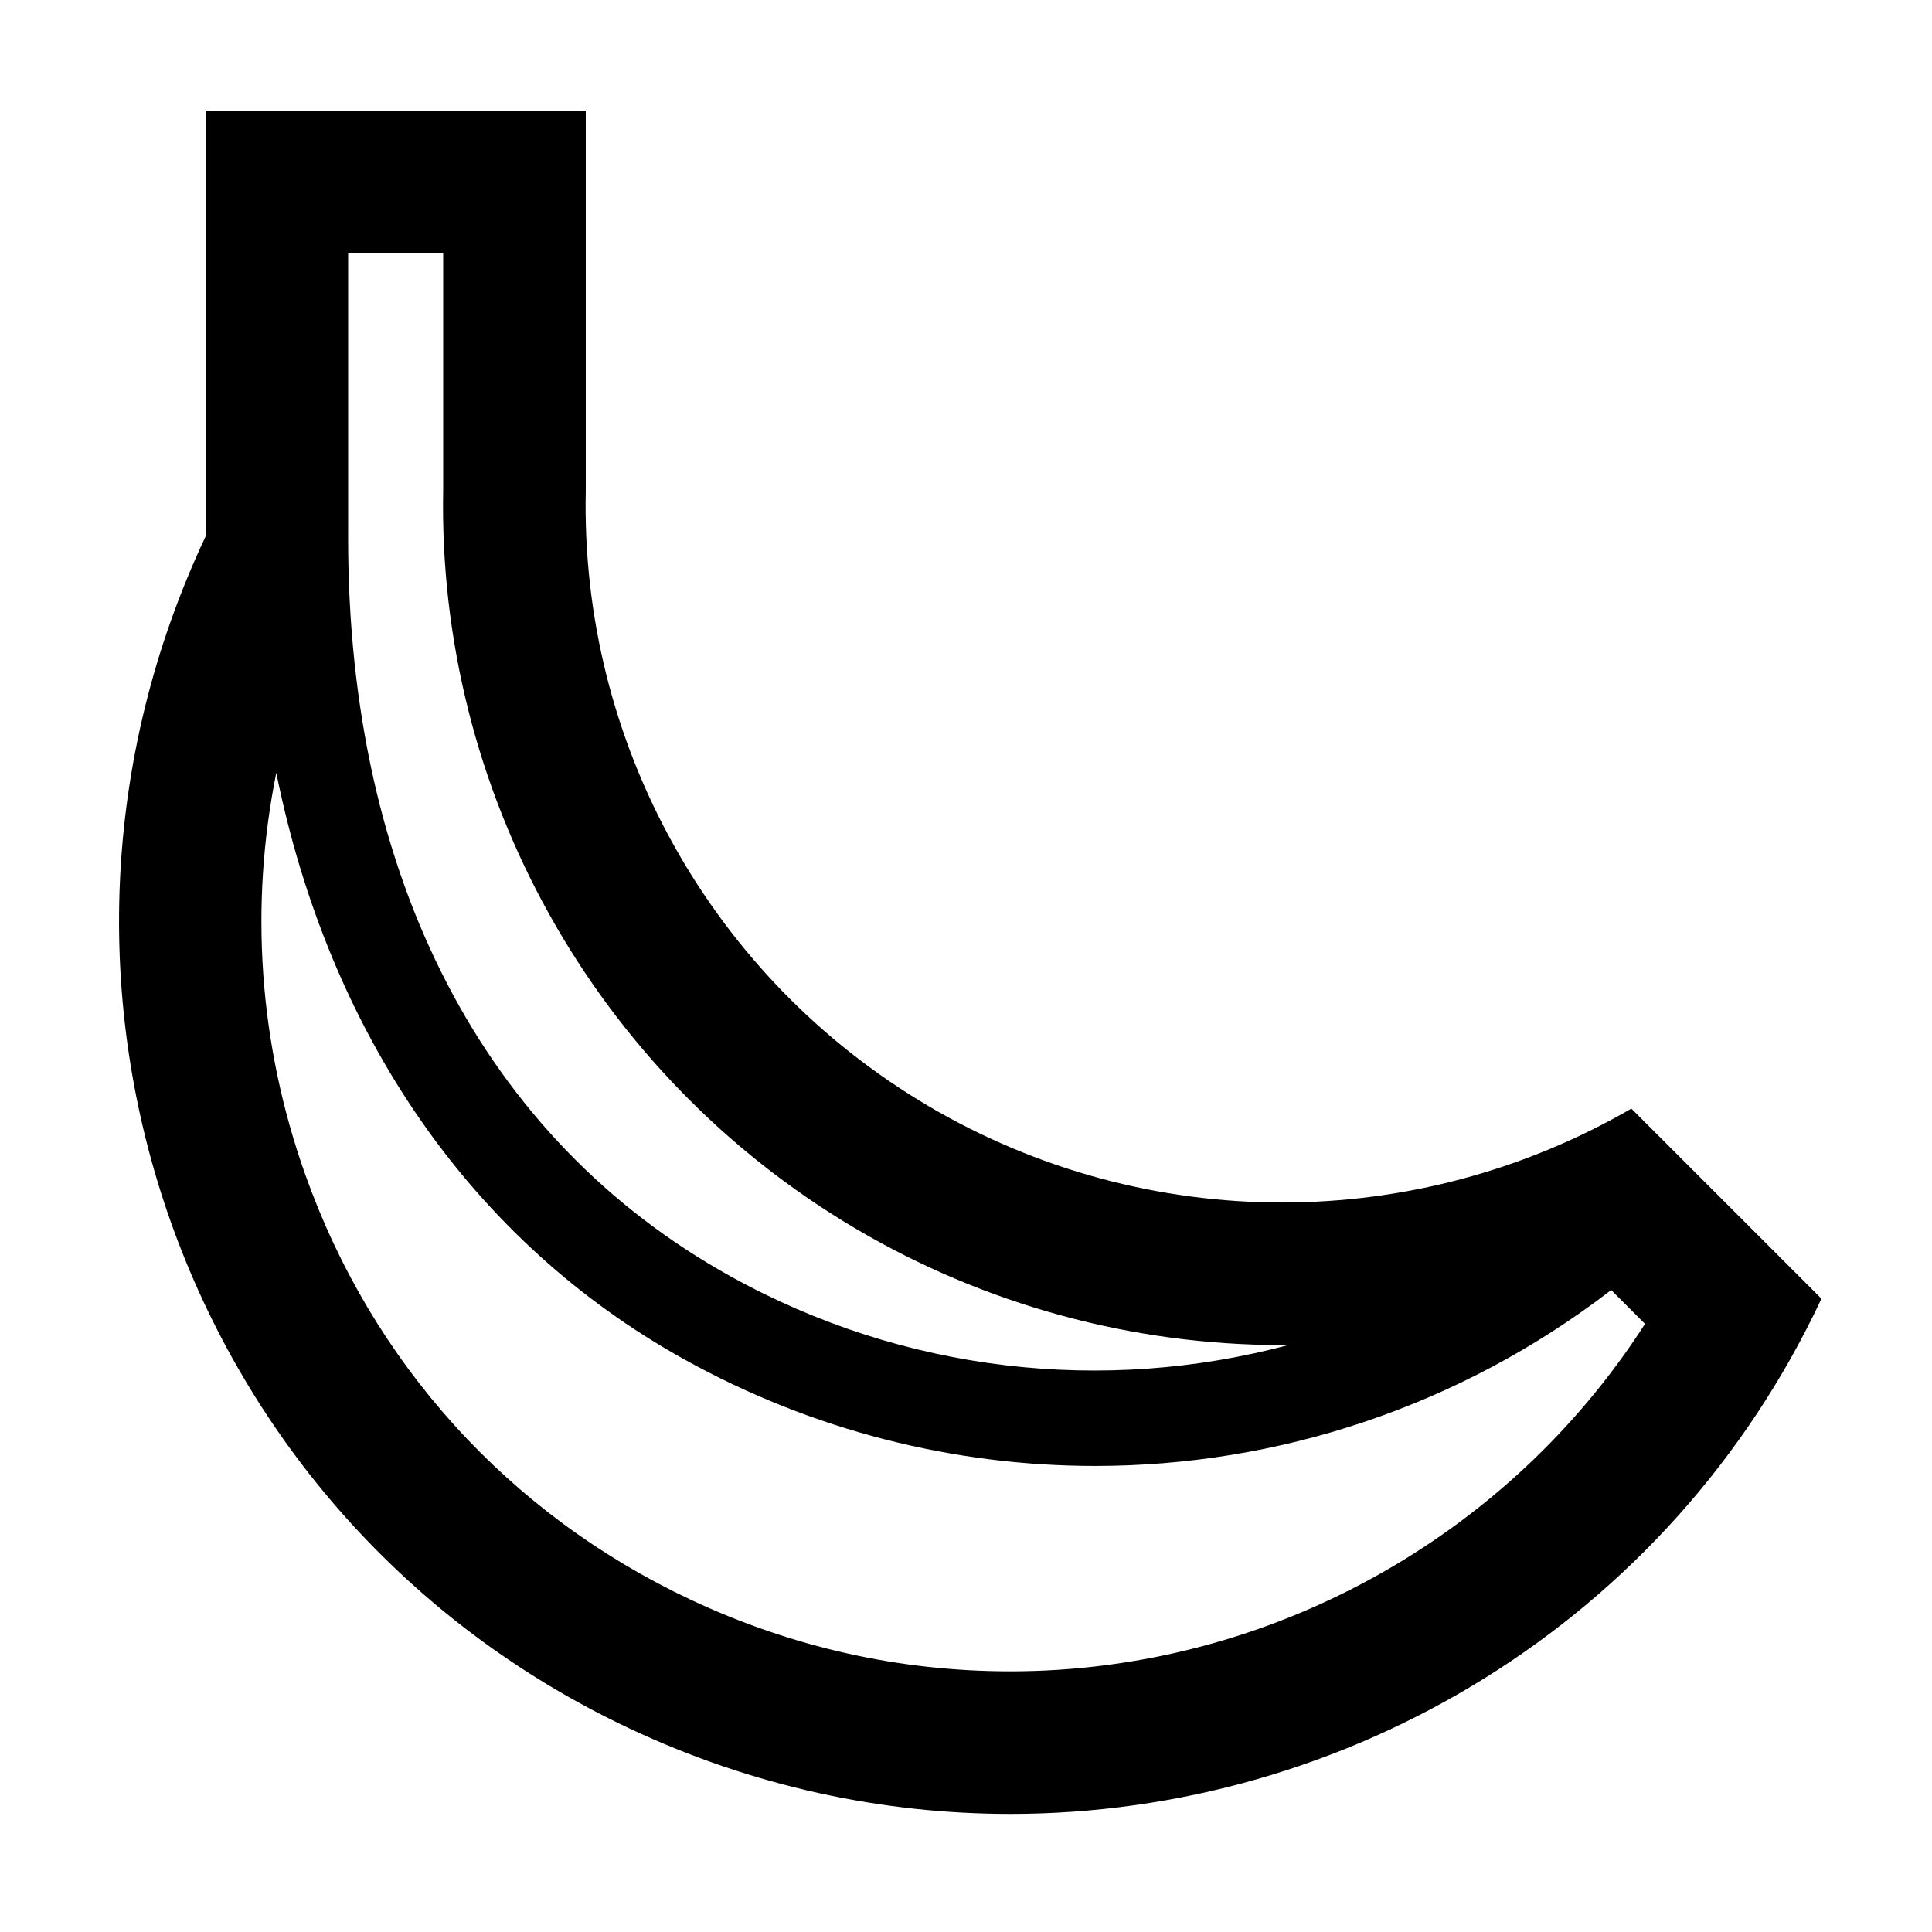
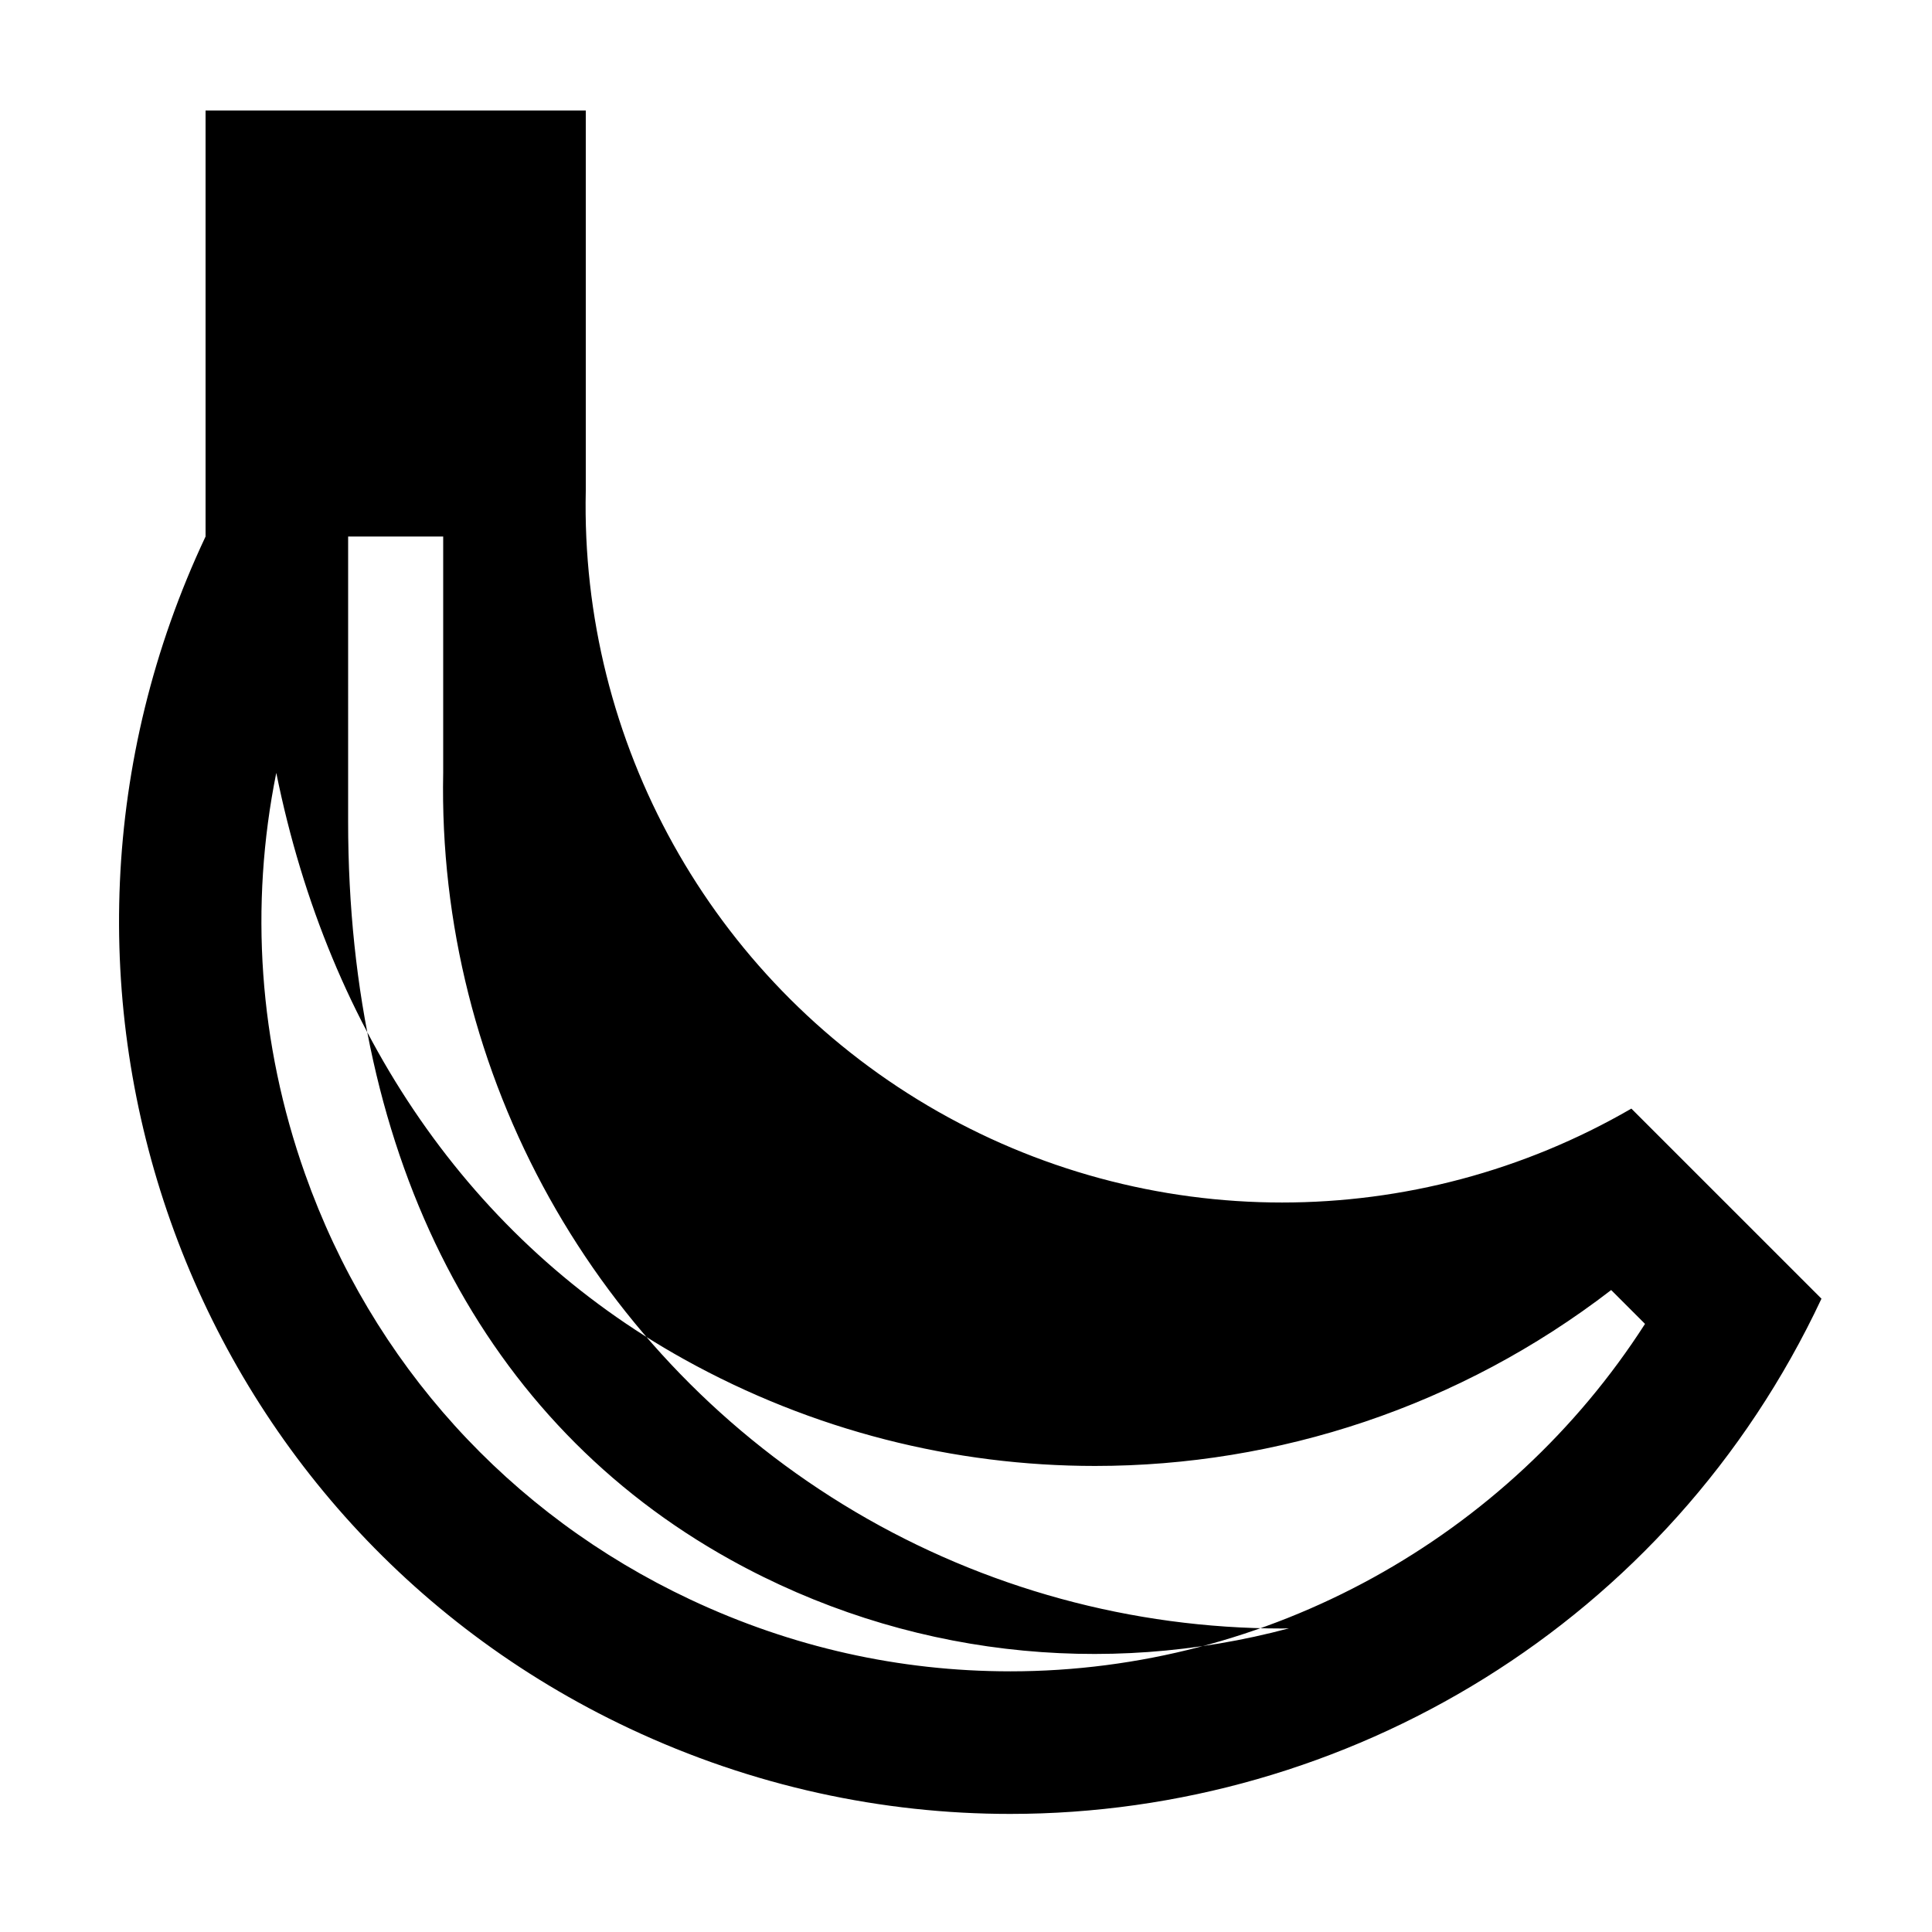
<svg xmlns="http://www.w3.org/2000/svg" fill="#000000" width="800px" height="800px" version="1.1" viewBox="144 144 512 512">
-   <path d="m576.33 437.79c-28.637 16.594-60.598 24.887-92.566 24.887-32.477 0-64.949-8.566-93.898-25.668-57.445-33.949-92.098-96.25-90.629-162.96v-100.76h-100.76v112.89c-55.883 118.64-6.273 260.11 112.4 315.91 32.648 15.352 67 22.617 100.83 22.617 89.16 0 174.61-50.484 215-136.54zm-340.07-151.61v-75.109h25.191v62.582c-1.598 80.09 40.215 155.12 109.2 195.88 34.238 20.234 73.355 30.926 113.12 30.926 0.609 0 1.219-0.039 1.828-0.047-48.914 13.094-101.98 7.391-148.07-18.211-65.309-36.281-101.27-105.74-101.27-195.56zm175.45 300.74c-29.391 0-57.906-6.402-84.758-19.023-48.094-22.617-84.363-62.68-102.12-112.82-12.238-34.547-14.715-71.059-7.613-106.26 13.969 68.988 51.602 124.03 108.08 155.41 34.082 18.934 71.578 28.266 108.91 28.266 48.477 0 96.676-15.742 136.77-46.617l8.969 8.969c-36.34 56.645-99.883 92.078-168.24 92.078z" />
+   <path d="m576.33 437.79c-28.637 16.594-60.598 24.887-92.566 24.887-32.477 0-64.949-8.566-93.898-25.668-57.445-33.949-92.098-96.25-90.629-162.96v-100.76h-100.76v112.89c-55.883 118.64-6.273 260.11 112.4 315.91 32.648 15.352 67 22.617 100.83 22.617 89.16 0 174.61-50.484 215-136.54zm-340.07-151.61h25.191v62.582c-1.598 80.09 40.215 155.12 109.2 195.88 34.238 20.234 73.355 30.926 113.12 30.926 0.609 0 1.219-0.039 1.828-0.047-48.914 13.094-101.98 7.391-148.07-18.211-65.309-36.281-101.27-105.74-101.27-195.56zm175.45 300.74c-29.391 0-57.906-6.402-84.758-19.023-48.094-22.617-84.363-62.68-102.12-112.82-12.238-34.547-14.715-71.059-7.613-106.26 13.969 68.988 51.602 124.03 108.08 155.41 34.082 18.934 71.578 28.266 108.91 28.266 48.477 0 96.676-15.742 136.77-46.617l8.969 8.969c-36.34 56.645-99.883 92.078-168.24 92.078z" />
</svg>